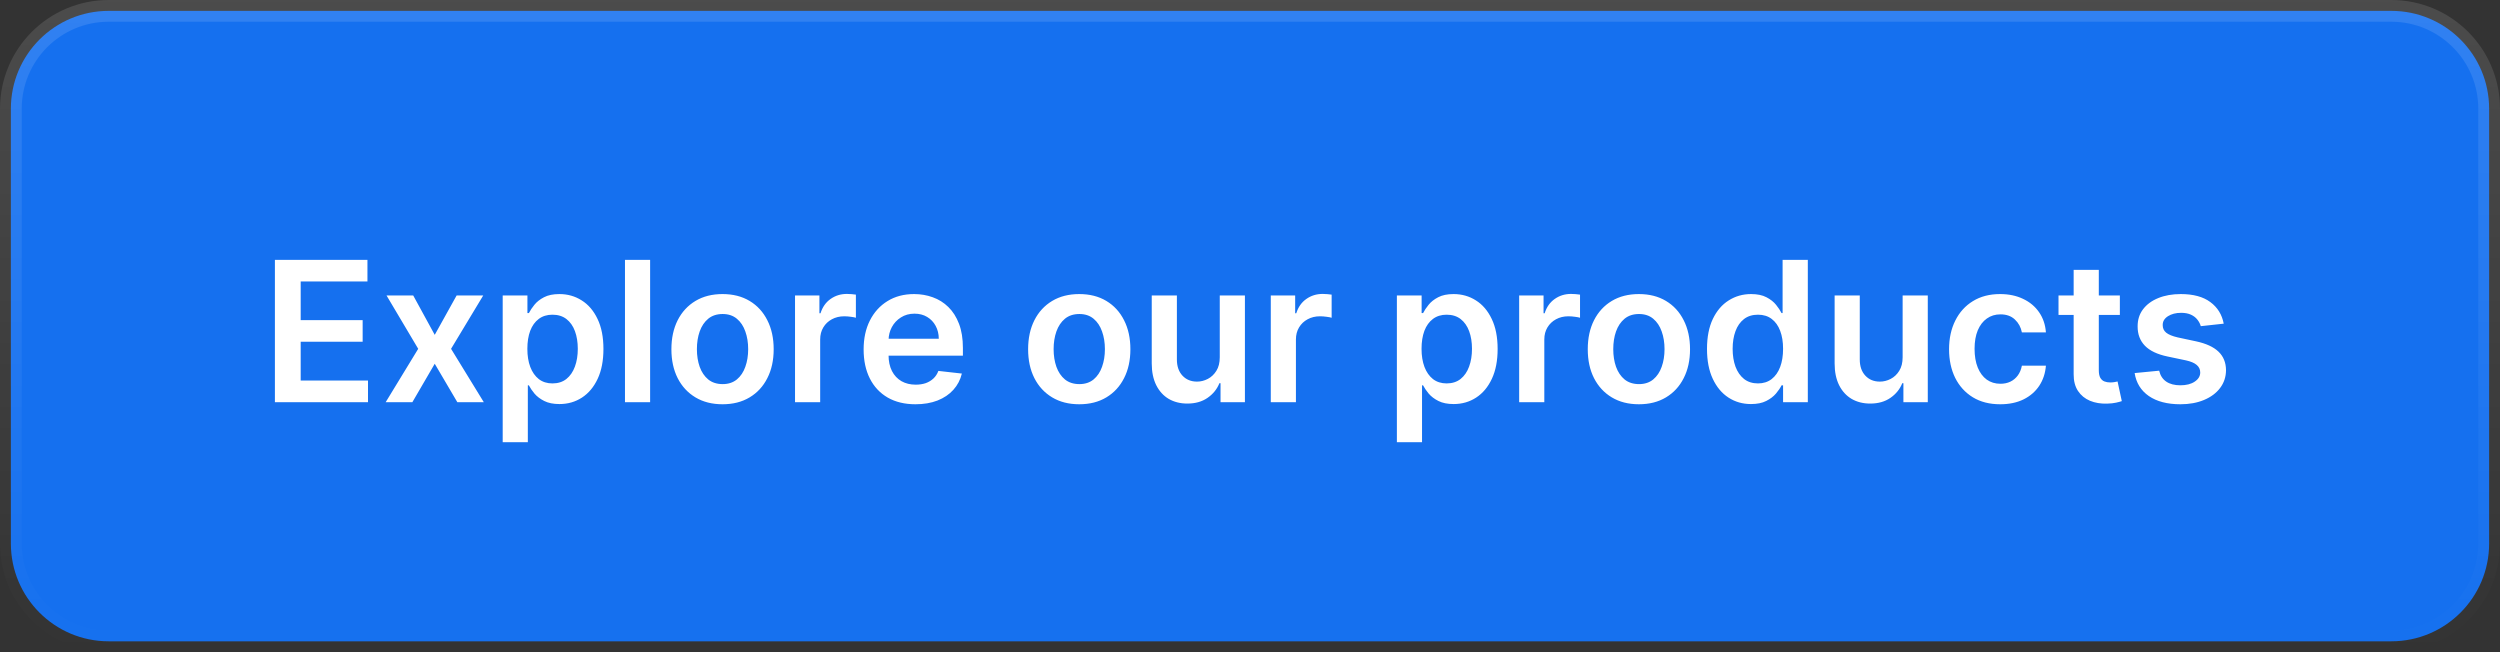
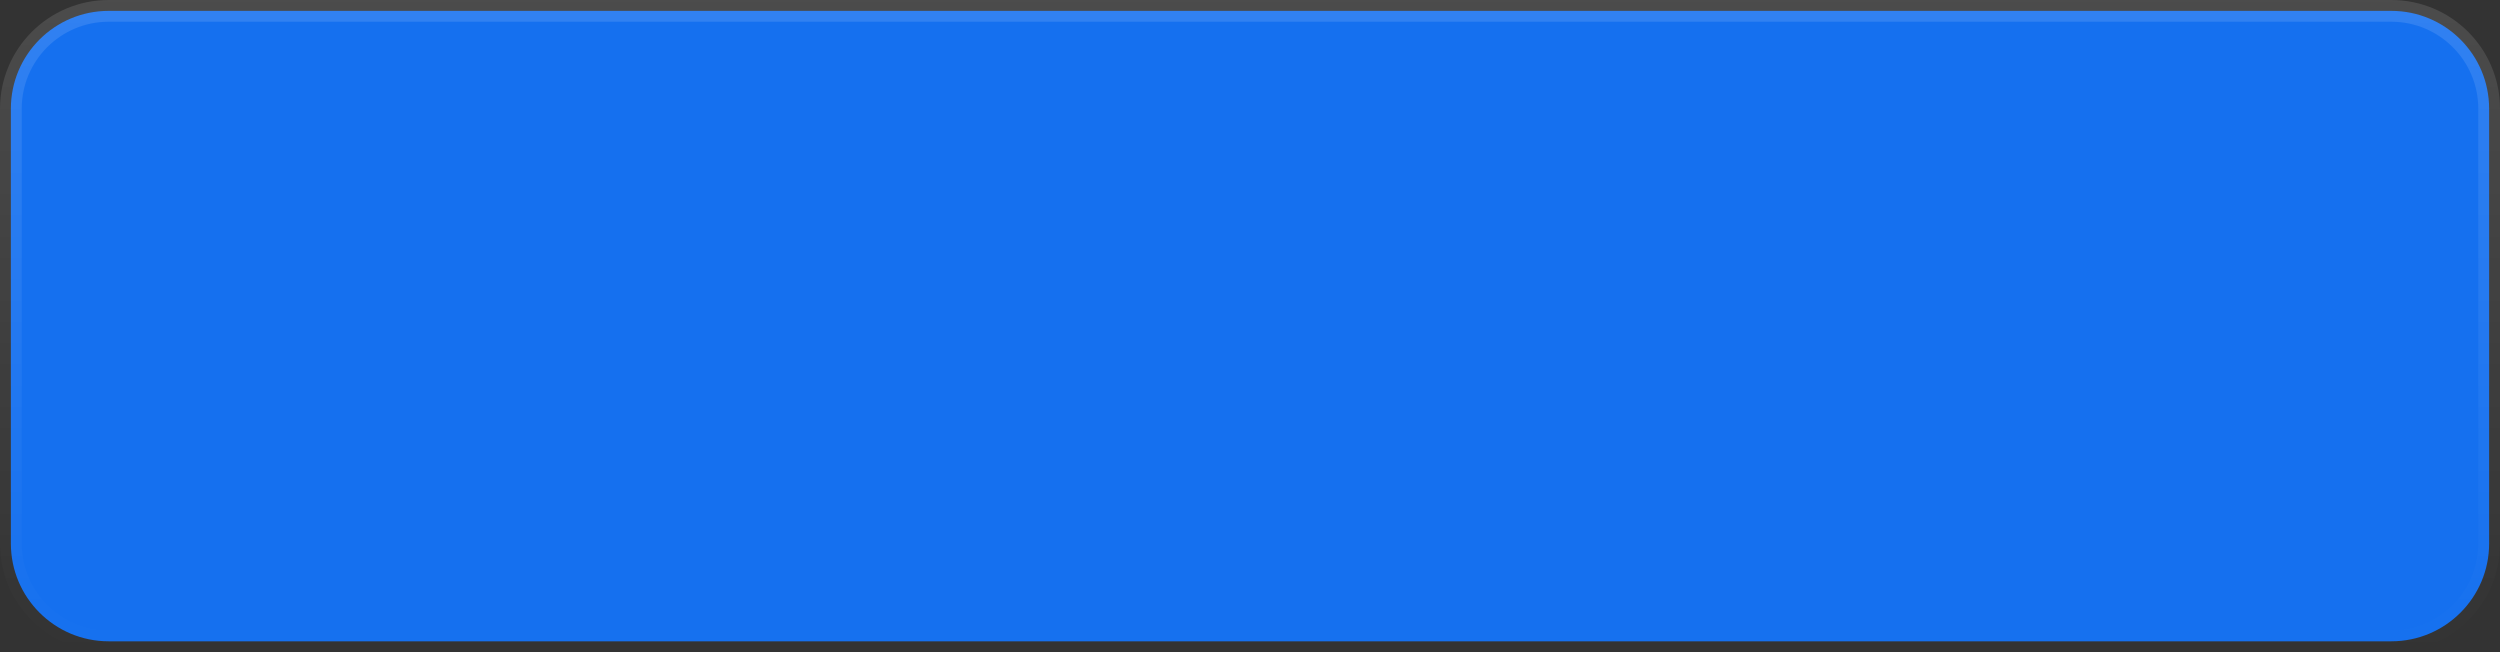
<svg xmlns="http://www.w3.org/2000/svg" width="230" height="60" viewBox="0 0 230 60" fill="none">
  <rect x="0" y="0" width="230" height="60" fill="#333333" stroke="none" />
  <path d="M1 10C1 5.029 5.029 1 10 1H220C224.971 1 229 5.029 229 10V50C229 54.971 224.971 59 220 59H10C5.029 59 1 54.971 1 50V10Z" fill="#1570EF" />
  <path d="M1 10C1 5.029 5.029 1 10 1H220C224.971 1 229 5.029 229 10V50C229 54.971 224.971 59 220 59H10C5.029 59 1 54.971 1 50V10Z" stroke="url(#paint0_linear_242_6856)" stroke-width="2" />
-   <path d="M25.291 37V23.909H33.805V25.897H27.663V29.451H33.364V31.439H27.663V35.012H33.856V37H25.291ZM38.015 27.182L39.996 30.806L42.01 27.182H44.458L41.498 32.091L44.509 37H42.074L39.996 33.465L37.938 37H35.483L38.475 32.091L35.56 27.182H38.015ZM46.248 40.682V27.182H48.523V28.805H48.657C48.777 28.567 48.945 28.313 49.162 28.045C49.38 27.772 49.674 27.54 50.044 27.348C50.415 27.152 50.888 27.054 51.463 27.054C52.222 27.054 52.906 27.248 53.515 27.636C54.129 28.019 54.615 28.588 54.973 29.342C55.335 30.092 55.516 31.013 55.516 32.104C55.516 33.182 55.339 34.098 54.985 34.852C54.632 35.606 54.15 36.182 53.541 36.578C52.931 36.974 52.241 37.173 51.47 37.173C50.907 37.173 50.441 37.079 50.07 36.891C49.699 36.704 49.401 36.478 49.175 36.214C48.953 35.945 48.781 35.692 48.657 35.453H48.561V40.682H46.248ZM48.517 32.091C48.517 32.726 48.606 33.282 48.785 33.759C48.968 34.236 49.23 34.609 49.571 34.878C49.916 35.142 50.334 35.274 50.824 35.274C51.336 35.274 51.764 35.138 52.109 34.865C52.454 34.588 52.714 34.211 52.889 33.734C53.068 33.252 53.157 32.705 53.157 32.091C53.157 31.482 53.07 30.94 52.895 30.467C52.721 29.994 52.461 29.624 52.115 29.355C51.77 29.087 51.34 28.952 50.824 28.952C50.33 28.952 49.91 29.082 49.565 29.342C49.22 29.602 48.958 29.967 48.779 30.435C48.604 30.904 48.517 31.456 48.517 32.091ZM59.811 23.909V37H57.498V23.909H59.811ZM66.474 37.192C65.515 37.192 64.684 36.981 63.981 36.559C63.278 36.137 62.732 35.547 62.344 34.788C61.961 34.03 61.769 33.144 61.769 32.129C61.769 31.115 61.961 30.227 62.344 29.464C62.732 28.701 63.278 28.109 63.981 27.687C64.684 27.265 65.515 27.054 66.474 27.054C67.432 27.054 68.263 27.265 68.966 27.687C69.67 28.109 70.213 28.701 70.596 29.464C70.984 30.227 71.178 31.115 71.178 32.129C71.178 33.144 70.984 34.03 70.596 34.788C70.213 35.547 69.67 36.137 68.966 36.559C68.263 36.981 67.432 37.192 66.474 37.192ZM66.486 35.338C67.006 35.338 67.441 35.195 67.79 34.91C68.14 34.62 68.4 34.232 68.57 33.746C68.745 33.261 68.832 32.719 68.832 32.123C68.832 31.522 68.745 30.979 68.57 30.493C68.4 30.003 68.14 29.613 67.79 29.323C67.441 29.033 67.006 28.889 66.486 28.889C65.954 28.889 65.51 29.033 65.157 29.323C64.807 29.613 64.545 30.003 64.371 30.493C64.2 30.979 64.115 31.522 64.115 32.123C64.115 32.719 64.2 33.261 64.371 33.746C64.545 34.232 64.807 34.62 65.157 34.91C65.51 35.195 65.954 35.338 66.486 35.338ZM73.142 37V27.182H75.386V28.818H75.488C75.667 28.251 75.974 27.815 76.408 27.508C76.847 27.197 77.348 27.041 77.91 27.041C78.038 27.041 78.181 27.048 78.339 27.06C78.501 27.069 78.635 27.084 78.742 27.105V29.234C78.644 29.2 78.488 29.17 78.275 29.144C78.066 29.114 77.864 29.099 77.668 29.099C77.246 29.099 76.867 29.191 76.53 29.374C76.197 29.553 75.935 29.803 75.744 30.122C75.552 30.442 75.456 30.81 75.456 31.228V37H73.142ZM84.221 37.192C83.237 37.192 82.386 36.987 81.671 36.578C80.959 36.165 80.411 35.581 80.028 34.827C79.644 34.068 79.453 33.175 79.453 32.148C79.453 31.139 79.644 30.252 80.028 29.489C80.416 28.722 80.957 28.126 81.651 27.7C82.346 27.269 83.162 27.054 84.1 27.054C84.705 27.054 85.276 27.152 85.813 27.348C86.354 27.54 86.831 27.838 87.245 28.243C87.662 28.648 87.99 29.163 88.229 29.79C88.468 30.412 88.587 31.153 88.587 32.014V32.724H80.539V31.164H86.369C86.365 30.721 86.269 30.327 86.081 29.982C85.894 29.632 85.632 29.357 85.295 29.157C84.963 28.957 84.575 28.857 84.132 28.857C83.659 28.857 83.243 28.972 82.885 29.202C82.527 29.428 82.248 29.726 82.048 30.097C81.852 30.463 81.752 30.866 81.747 31.305V32.666C81.747 33.237 81.852 33.727 82.061 34.136C82.269 34.541 82.561 34.852 82.936 35.07C83.311 35.283 83.75 35.389 84.253 35.389C84.59 35.389 84.894 35.342 85.167 35.249C85.44 35.151 85.676 35.008 85.877 34.82C86.077 34.633 86.228 34.401 86.33 34.124L88.491 34.367C88.355 34.938 88.095 35.436 87.711 35.862C87.332 36.284 86.846 36.612 86.254 36.847C85.661 37.077 84.984 37.192 84.221 37.192ZM99.292 37.192C98.333 37.192 97.502 36.981 96.799 36.559C96.096 36.137 95.55 35.547 95.163 34.788C94.779 34.03 94.587 33.144 94.587 32.129C94.587 31.115 94.779 30.227 95.163 29.464C95.55 28.701 96.096 28.109 96.799 27.687C97.502 27.265 98.333 27.054 99.292 27.054C100.251 27.054 101.082 27.265 101.785 27.687C102.488 28.109 103.031 28.701 103.415 29.464C103.803 30.227 103.996 31.115 103.996 32.129C103.996 33.144 103.803 34.03 103.415 34.788C103.031 35.547 102.488 36.137 101.785 36.559C101.082 36.981 100.251 37.192 99.292 37.192ZM99.305 35.338C99.825 35.338 100.259 35.195 100.609 34.91C100.958 34.62 101.218 34.232 101.388 33.746C101.563 33.261 101.651 32.719 101.651 32.123C101.651 31.522 101.563 30.979 101.388 30.493C101.218 30.003 100.958 29.613 100.609 29.323C100.259 29.033 99.825 28.889 99.305 28.889C98.772 28.889 98.329 29.033 97.975 29.323C97.626 29.613 97.364 30.003 97.189 30.493C97.019 30.979 96.933 31.522 96.933 32.123C96.933 32.719 97.019 33.261 97.189 33.746C97.364 34.232 97.626 34.62 97.975 34.91C98.329 35.195 98.772 35.338 99.305 35.338ZM112.218 32.871V27.182H114.532V37H112.289V35.255H112.186C111.965 35.805 111.6 36.254 111.093 36.604C110.59 36.953 109.97 37.128 109.233 37.128C108.59 37.128 108.021 36.985 107.526 36.7C107.036 36.41 106.653 35.99 106.376 35.44C106.099 34.886 105.96 34.217 105.96 33.433V27.182H108.274V33.075C108.274 33.697 108.445 34.192 108.786 34.558C109.127 34.925 109.574 35.108 110.128 35.108C110.469 35.108 110.799 35.025 111.119 34.859C111.438 34.693 111.7 34.445 111.905 34.117C112.114 33.785 112.218 33.369 112.218 32.871ZM116.912 37V27.182H119.155V28.818H119.257C119.436 28.251 119.743 27.815 120.178 27.508C120.617 27.197 121.118 27.041 121.68 27.041C121.808 27.041 121.951 27.048 122.108 27.06C122.27 27.069 122.404 27.084 122.511 27.105V29.234C122.413 29.2 122.257 29.17 122.044 29.144C121.836 29.114 121.633 29.099 121.437 29.099C121.015 29.099 120.636 29.191 120.299 29.374C119.967 29.553 119.705 29.803 119.513 30.122C119.321 30.442 119.225 30.81 119.225 31.228V37H116.912ZM128.513 40.682V27.182H130.789V28.805H130.923C131.042 28.567 131.211 28.313 131.428 28.045C131.645 27.772 131.939 27.54 132.31 27.348C132.681 27.152 133.154 27.054 133.729 27.054C134.488 27.054 135.172 27.248 135.781 27.636C136.395 28.019 136.88 28.588 137.238 29.342C137.6 30.092 137.782 31.013 137.782 32.104C137.782 33.182 137.605 34.098 137.251 34.852C136.897 35.606 136.416 36.182 135.806 36.578C135.197 36.974 134.507 37.173 133.735 37.173C133.173 37.173 132.706 37.079 132.336 36.891C131.965 36.704 131.667 36.478 131.441 36.214C131.219 35.945 131.047 35.692 130.923 35.453H130.827V40.682H128.513ZM130.782 32.091C130.782 32.726 130.872 33.282 131.051 33.759C131.234 34.236 131.496 34.609 131.837 34.878C132.182 35.142 132.6 35.274 133.09 35.274C133.601 35.274 134.029 35.138 134.375 34.865C134.72 34.588 134.98 34.211 135.154 33.734C135.333 33.252 135.423 32.705 135.423 32.091C135.423 31.482 135.336 30.94 135.161 30.467C134.986 29.994 134.726 29.624 134.381 29.355C134.036 29.087 133.605 28.952 133.09 28.952C132.596 28.952 132.176 29.082 131.831 29.342C131.485 29.602 131.223 29.967 131.044 30.435C130.87 30.904 130.782 31.456 130.782 32.091ZM139.763 37V27.182H142.007V28.818H142.109C142.288 28.251 142.595 27.815 143.029 27.508C143.468 27.197 143.969 27.041 144.532 27.041C144.659 27.041 144.802 27.048 144.96 27.06C145.122 27.069 145.256 27.084 145.363 27.105V29.234C145.265 29.2 145.109 29.17 144.896 29.144C144.687 29.114 144.485 29.099 144.289 29.099C143.867 29.099 143.488 29.191 143.151 29.374C142.819 29.553 142.556 29.803 142.365 30.122C142.173 30.442 142.077 30.81 142.077 31.228V37H139.763ZM150.778 37.192C149.819 37.192 148.988 36.981 148.285 36.559C147.582 36.137 147.037 35.547 146.649 34.788C146.265 34.03 146.074 33.144 146.074 32.129C146.074 31.115 146.265 30.227 146.649 29.464C147.037 28.701 147.582 28.109 148.285 27.687C148.988 27.265 149.819 27.054 150.778 27.054C151.737 27.054 152.568 27.265 153.271 27.687C153.974 28.109 154.518 28.701 154.901 29.464C155.289 30.227 155.483 31.115 155.483 32.129C155.483 33.144 155.289 34.03 154.901 34.788C154.518 35.547 153.974 36.137 153.271 36.559C152.568 36.981 151.737 37.192 150.778 37.192ZM150.791 35.338C151.311 35.338 151.746 35.195 152.095 34.91C152.444 34.62 152.704 34.232 152.875 33.746C153.05 33.261 153.137 32.719 153.137 32.123C153.137 31.522 153.05 30.979 152.875 30.493C152.704 30.003 152.444 29.613 152.095 29.323C151.746 29.033 151.311 28.889 150.791 28.889C150.258 28.889 149.815 29.033 149.461 29.323C149.112 29.613 148.85 30.003 148.675 30.493C148.505 30.979 148.42 31.522 148.42 32.123C148.42 32.719 148.505 33.261 148.675 33.746C148.85 34.232 149.112 34.62 149.461 34.91C149.815 35.195 150.258 35.338 150.791 35.338ZM161.09 37.173C160.319 37.173 159.629 36.974 159.019 36.578C158.41 36.182 157.928 35.606 157.575 34.852C157.221 34.098 157.044 33.182 157.044 32.104C157.044 31.013 157.223 30.092 157.581 29.342C157.943 28.588 158.431 28.019 159.045 27.636C159.658 27.248 160.342 27.054 161.097 27.054C161.672 27.054 162.145 27.152 162.516 27.348C162.886 27.54 163.18 27.772 163.398 28.045C163.615 28.313 163.783 28.567 163.903 28.805H163.999V23.909H166.319V37H164.043V35.453H163.903C163.783 35.692 163.611 35.945 163.385 36.214C163.159 36.478 162.861 36.704 162.49 36.891C162.119 37.079 161.653 37.173 161.09 37.173ZM161.736 35.274C162.226 35.274 162.643 35.142 162.989 34.878C163.334 34.609 163.596 34.236 163.775 33.759C163.954 33.282 164.043 32.726 164.043 32.091C164.043 31.456 163.954 30.904 163.775 30.435C163.6 29.967 163.34 29.602 162.995 29.342C162.654 29.082 162.234 28.952 161.736 28.952C161.22 28.952 160.79 29.087 160.445 29.355C160.099 29.624 159.839 29.994 159.665 30.467C159.49 30.94 159.403 31.482 159.403 32.091C159.403 32.705 159.49 33.252 159.665 33.734C159.844 34.211 160.106 34.588 160.451 34.865C160.8 35.138 161.229 35.274 161.736 35.274ZM175.042 32.871V27.182H177.356V37H175.113V35.255H175.01C174.789 35.805 174.425 36.254 173.917 36.604C173.415 36.953 172.795 37.128 172.057 37.128C171.414 37.128 170.845 36.985 170.351 36.7C169.861 36.41 169.477 35.99 169.2 35.44C168.923 34.886 168.785 34.217 168.785 33.433V27.182H171.099V33.075C171.099 33.697 171.269 34.192 171.61 34.558C171.951 34.925 172.398 35.108 172.952 35.108C173.293 35.108 173.623 35.025 173.943 34.859C174.263 34.693 174.525 34.445 174.729 34.117C174.938 33.785 175.042 33.369 175.042 32.871ZM184.018 37.192C183.038 37.192 182.197 36.977 181.494 36.546C180.795 36.116 180.256 35.521 179.876 34.763C179.501 34 179.314 33.122 179.314 32.129C179.314 31.132 179.506 30.252 179.889 29.489C180.273 28.722 180.814 28.126 181.513 27.7C182.216 27.269 183.047 27.054 184.006 27.054C184.803 27.054 185.508 27.201 186.121 27.495C186.739 27.785 187.232 28.196 187.598 28.729C187.964 29.257 188.173 29.875 188.224 30.582H186.013C185.923 30.109 185.71 29.715 185.374 29.4C185.041 29.08 184.596 28.921 184.038 28.921C183.565 28.921 183.149 29.048 182.791 29.304C182.433 29.555 182.154 29.918 181.954 30.391C181.758 30.864 181.66 31.43 181.66 32.091C181.66 32.76 181.758 33.335 181.954 33.817C182.15 34.294 182.425 34.663 182.778 34.923C183.136 35.178 183.556 35.306 184.038 35.306C184.379 35.306 184.683 35.242 184.952 35.114C185.224 34.982 185.452 34.793 185.636 34.545C185.819 34.298 185.945 33.998 186.013 33.644H188.224C188.169 34.339 187.964 34.955 187.611 35.492C187.257 36.024 186.776 36.442 186.166 36.744C185.557 37.043 184.841 37.192 184.018 37.192ZM195.027 27.182V28.972H189.383V27.182H195.027ZM190.776 24.829H193.09V34.047C193.09 34.358 193.137 34.597 193.231 34.763C193.329 34.925 193.457 35.035 193.615 35.095C193.772 35.155 193.947 35.185 194.139 35.185C194.284 35.185 194.416 35.174 194.535 35.153C194.659 35.131 194.752 35.112 194.816 35.095L195.206 36.904C195.083 36.947 194.906 36.994 194.676 37.045C194.45 37.096 194.173 37.126 193.845 37.134C193.265 37.151 192.743 37.064 192.279 36.872C191.814 36.676 191.445 36.374 191.173 35.965C190.904 35.555 190.772 35.044 190.776 34.43V24.829ZM204.582 29.777L202.472 30.007C202.413 29.794 202.308 29.594 202.159 29.406C202.014 29.219 201.818 29.067 201.571 28.952C201.324 28.837 201.021 28.78 200.663 28.78C200.182 28.78 199.777 28.884 199.449 29.093C199.125 29.302 198.965 29.572 198.969 29.905C198.965 30.19 199.07 30.423 199.283 30.602C199.5 30.78 199.858 30.928 200.357 31.043L202.031 31.401C202.96 31.601 203.651 31.918 204.102 32.353C204.558 32.788 204.788 33.356 204.793 34.06C204.788 34.678 204.607 35.223 204.249 35.696C203.896 36.165 203.403 36.531 202.773 36.795C202.142 37.06 201.418 37.192 200.599 37.192C199.398 37.192 198.43 36.94 197.697 36.438C196.964 35.93 196.528 35.225 196.387 34.322L198.643 34.104C198.746 34.548 198.963 34.882 199.295 35.108C199.628 35.334 200.06 35.447 200.593 35.447C201.143 35.447 201.584 35.334 201.916 35.108C202.253 34.882 202.421 34.603 202.421 34.271C202.421 33.989 202.313 33.757 202.095 33.574C201.882 33.391 201.55 33.25 201.098 33.152L199.423 32.8C198.482 32.604 197.785 32.274 197.333 31.81C196.881 31.341 196.658 30.749 196.662 30.033C196.658 29.428 196.822 28.903 197.154 28.46C197.491 28.013 197.957 27.668 198.554 27.425C199.155 27.178 199.847 27.054 200.631 27.054C201.782 27.054 202.688 27.299 203.348 27.789C204.013 28.279 204.424 28.942 204.582 29.777Z" fill="white" />
  <defs>
    <linearGradient id="paint0_linear_242_6856" x1="115" y1="0" x2="115" y2="60" gradientUnits="userSpaceOnUse">
      <stop stop-color="white" stop-opacity="0.12" />
      <stop offset="1" stop-color="white" stop-opacity="0" />
    </linearGradient>
  </defs>
</svg>